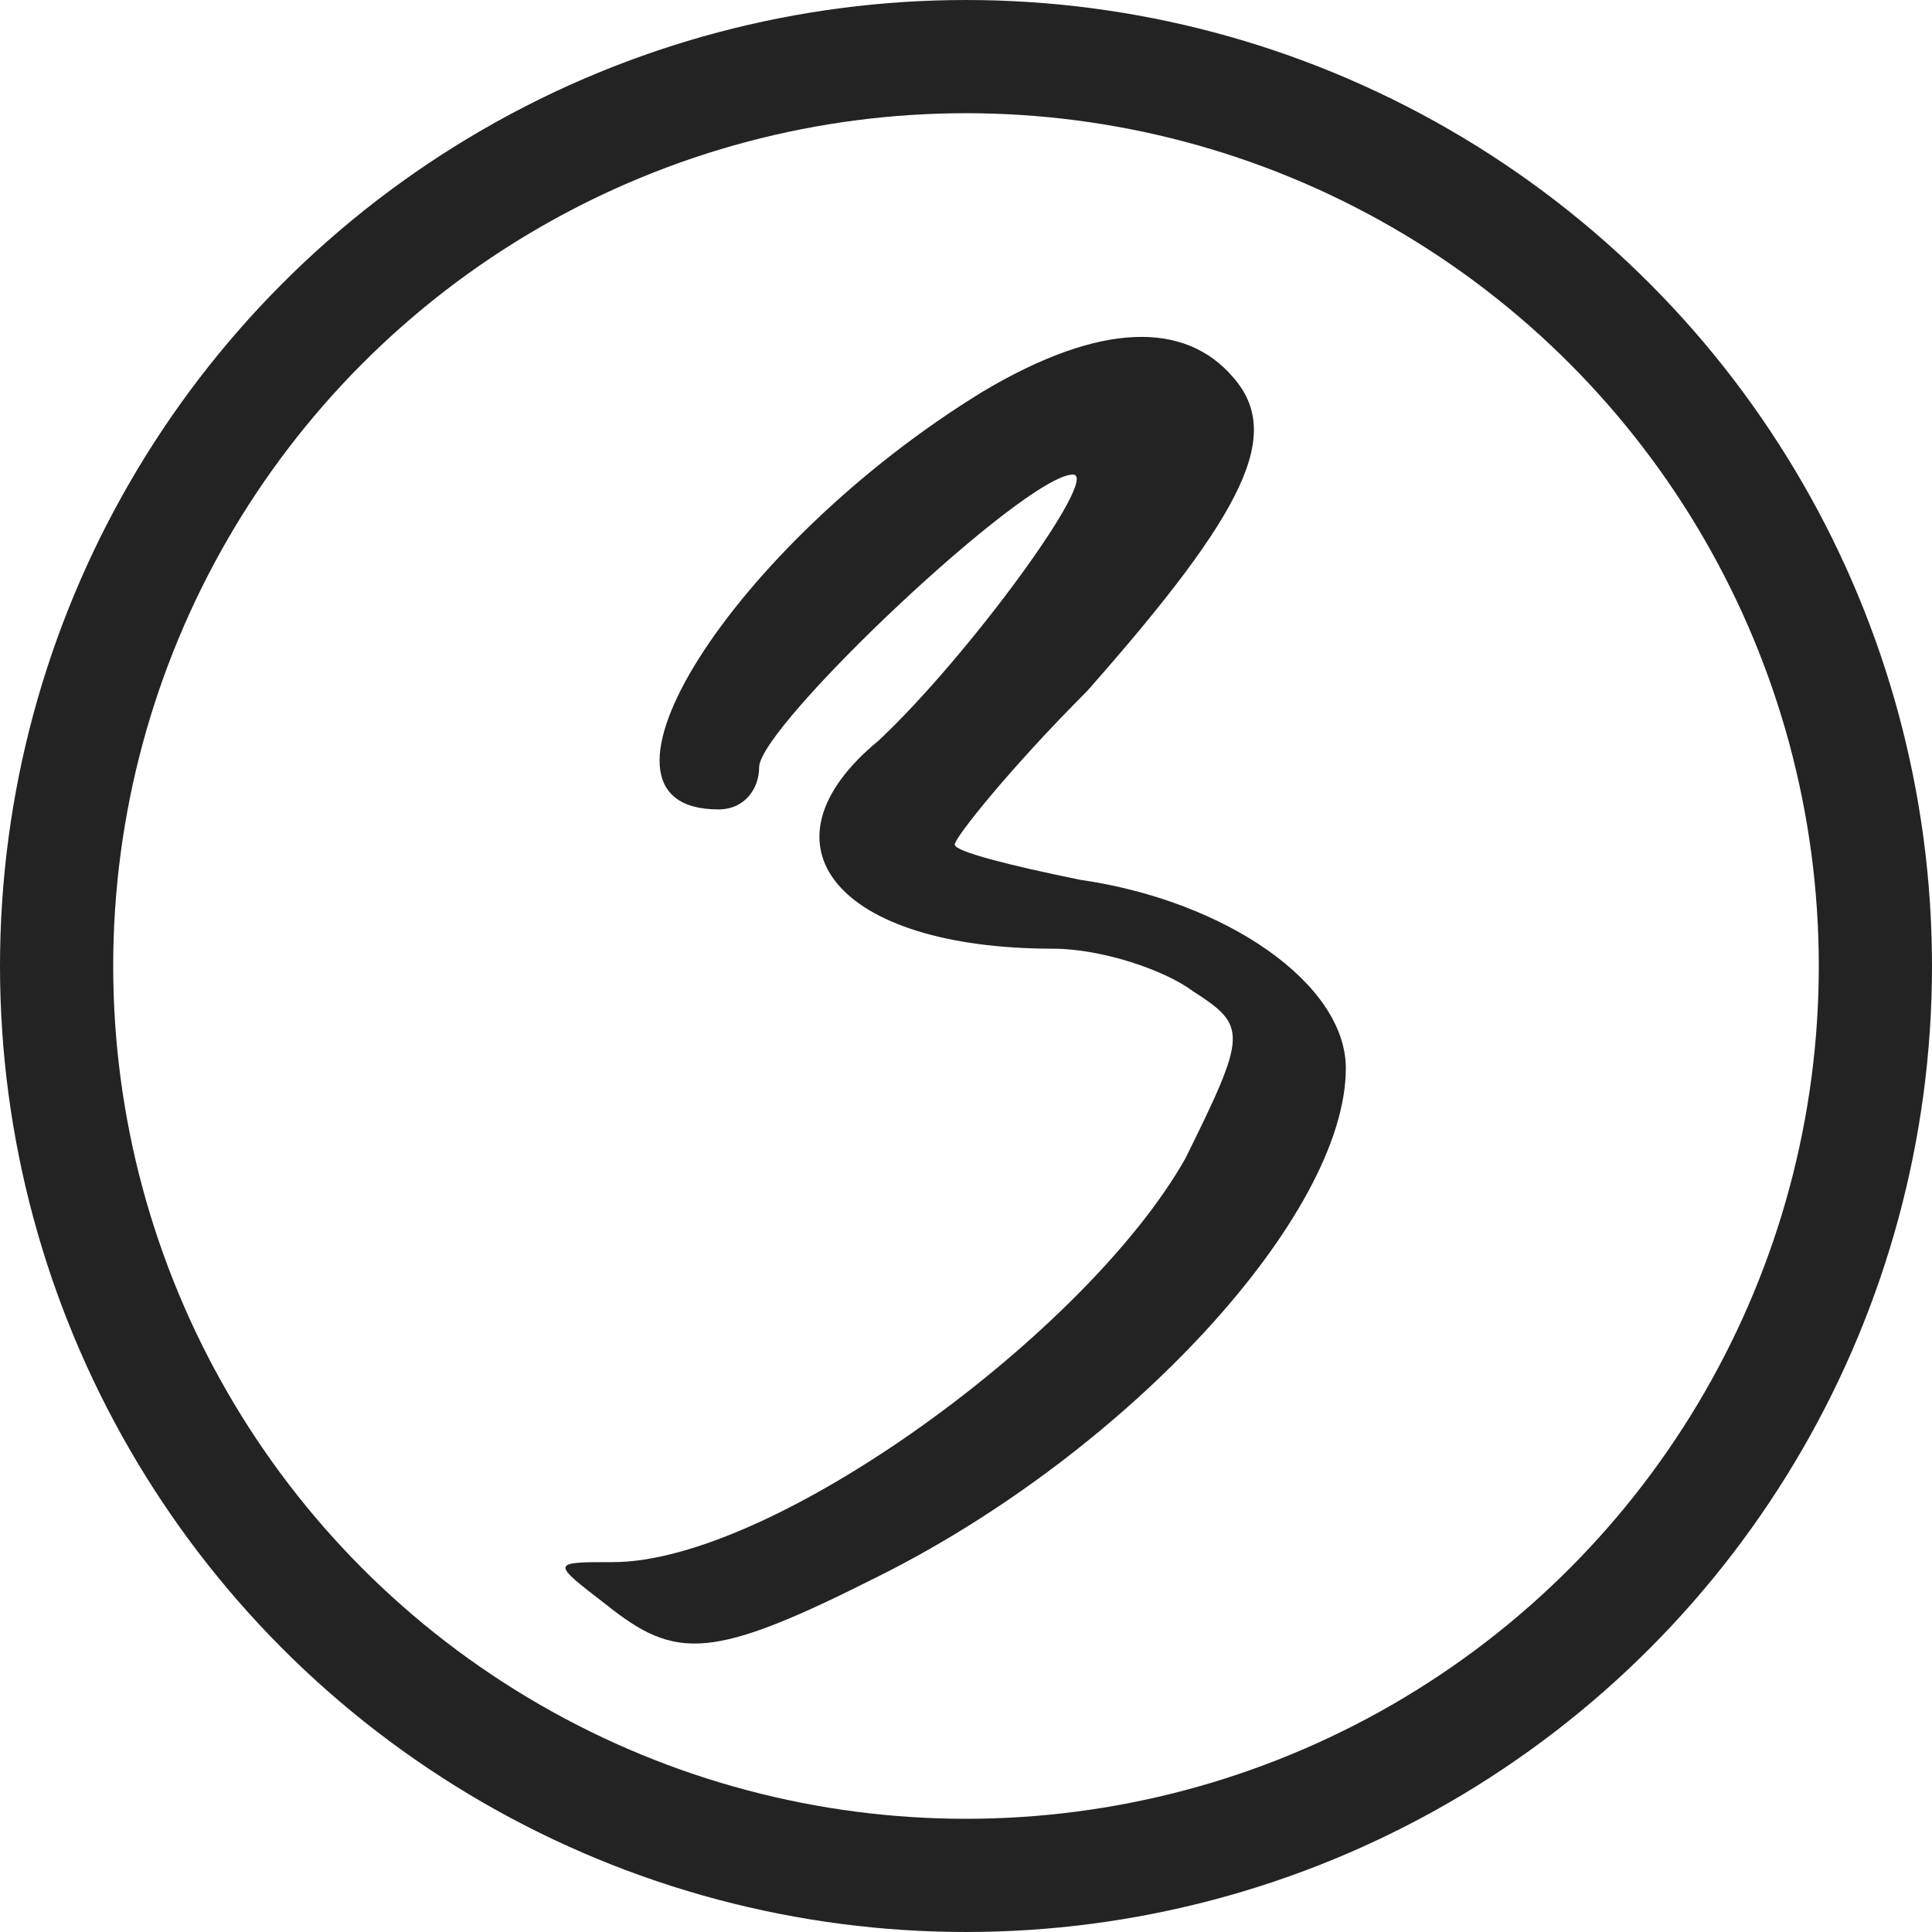
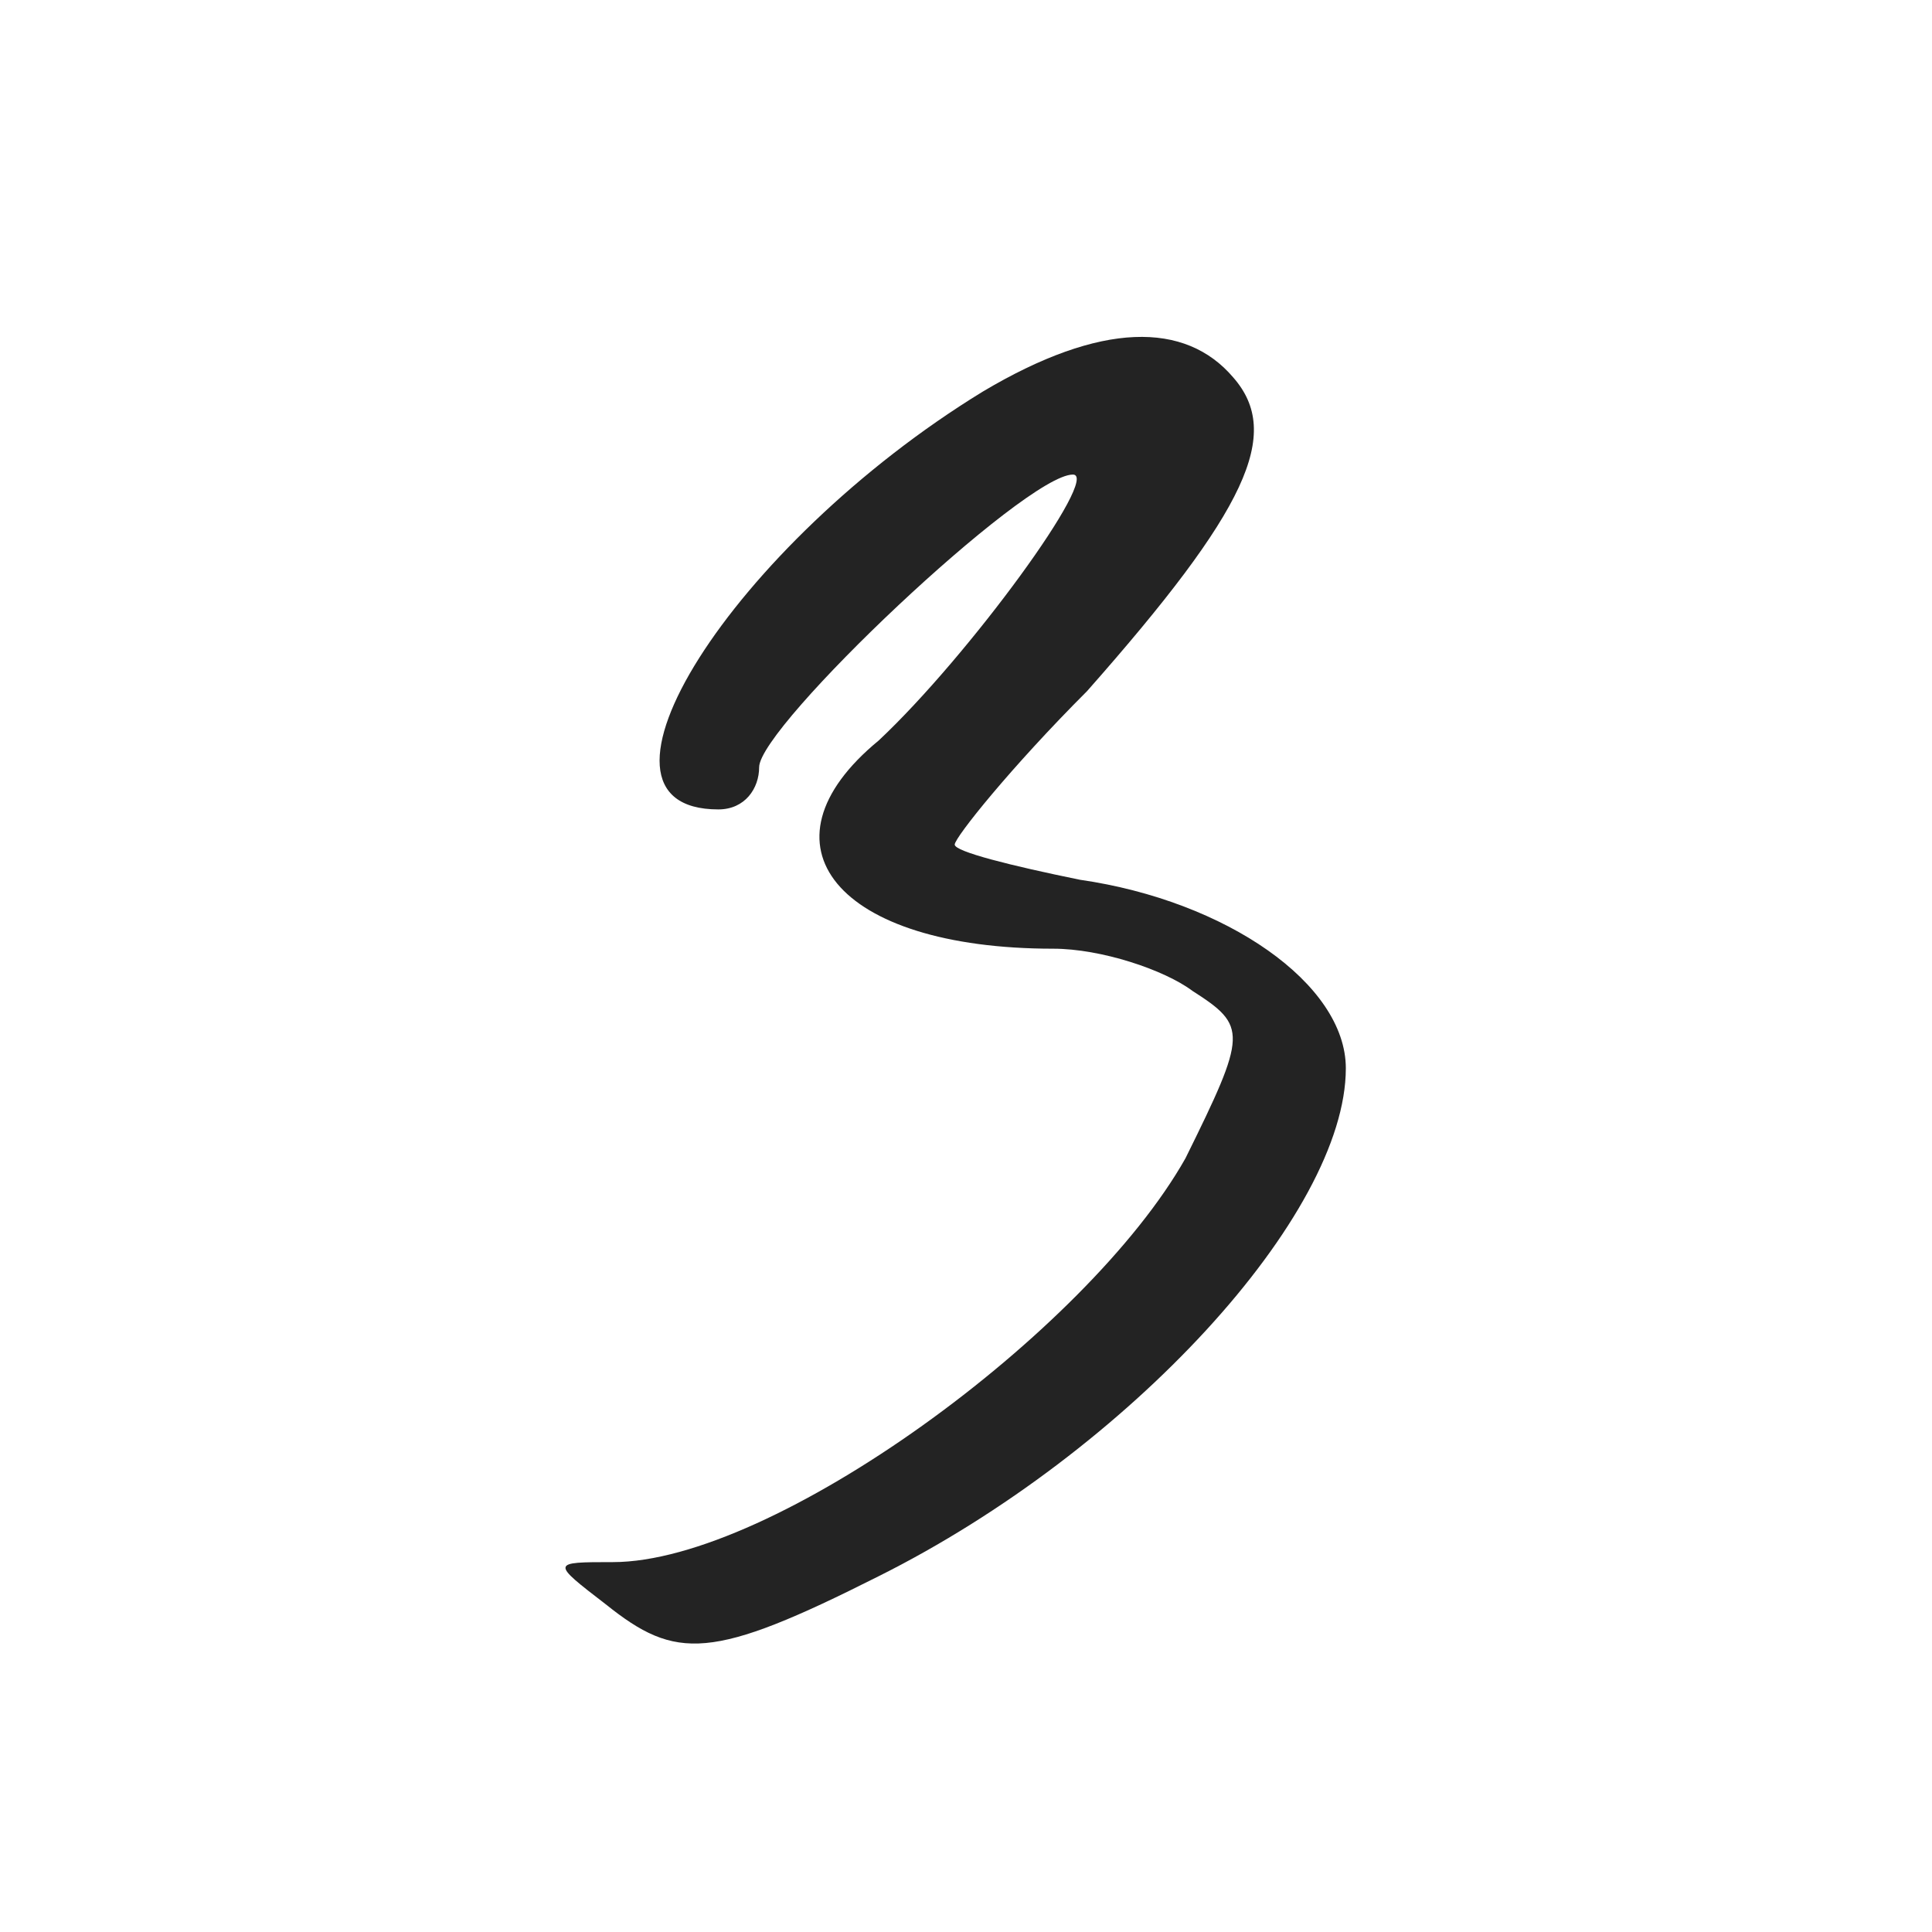
<svg xmlns="http://www.w3.org/2000/svg" width="512" height="512" viewBox="0 0 512 512" fill="none">
-   <circle cx="256" cy="256" r="241" stroke="#232323" stroke-width="30" />
  <path d="M286.191 233.145C324.967 238.738 356.659 260.736 356.659 283.107C356.659 321.883 299.241 384.522 232.874 417.706C188.504 440.077 179.183 440.077 160.541 425.163C146 413.977 146 413.977 162.405 413.977C204.91 413.977 288.055 353.203 314.155 306.969C330.56 273.786 330.56 271.922 316.019 262.6C308.562 257.008 291.784 251.415 279.107 251.415C221.688 251.415 199.317 223.824 232.874 196.233C256.736 173.862 291.784 125.765 284.327 125.765C271.65 125.765 201.181 192.505 201.181 203.317C201.181 208.91 197.453 214.503 190.369 214.503C149.728 214.503 194.097 144.407 260.464 103.767C291.784 85.124 314.155 85.124 326.832 100.038C339.881 114.952 330.56 135.086 288.055 183.184C267.921 203.317 253.007 221.96 253.007 223.824C253.007 225.688 267.921 229.417 286.191 233.145Z" fill="#232323" />
</svg>